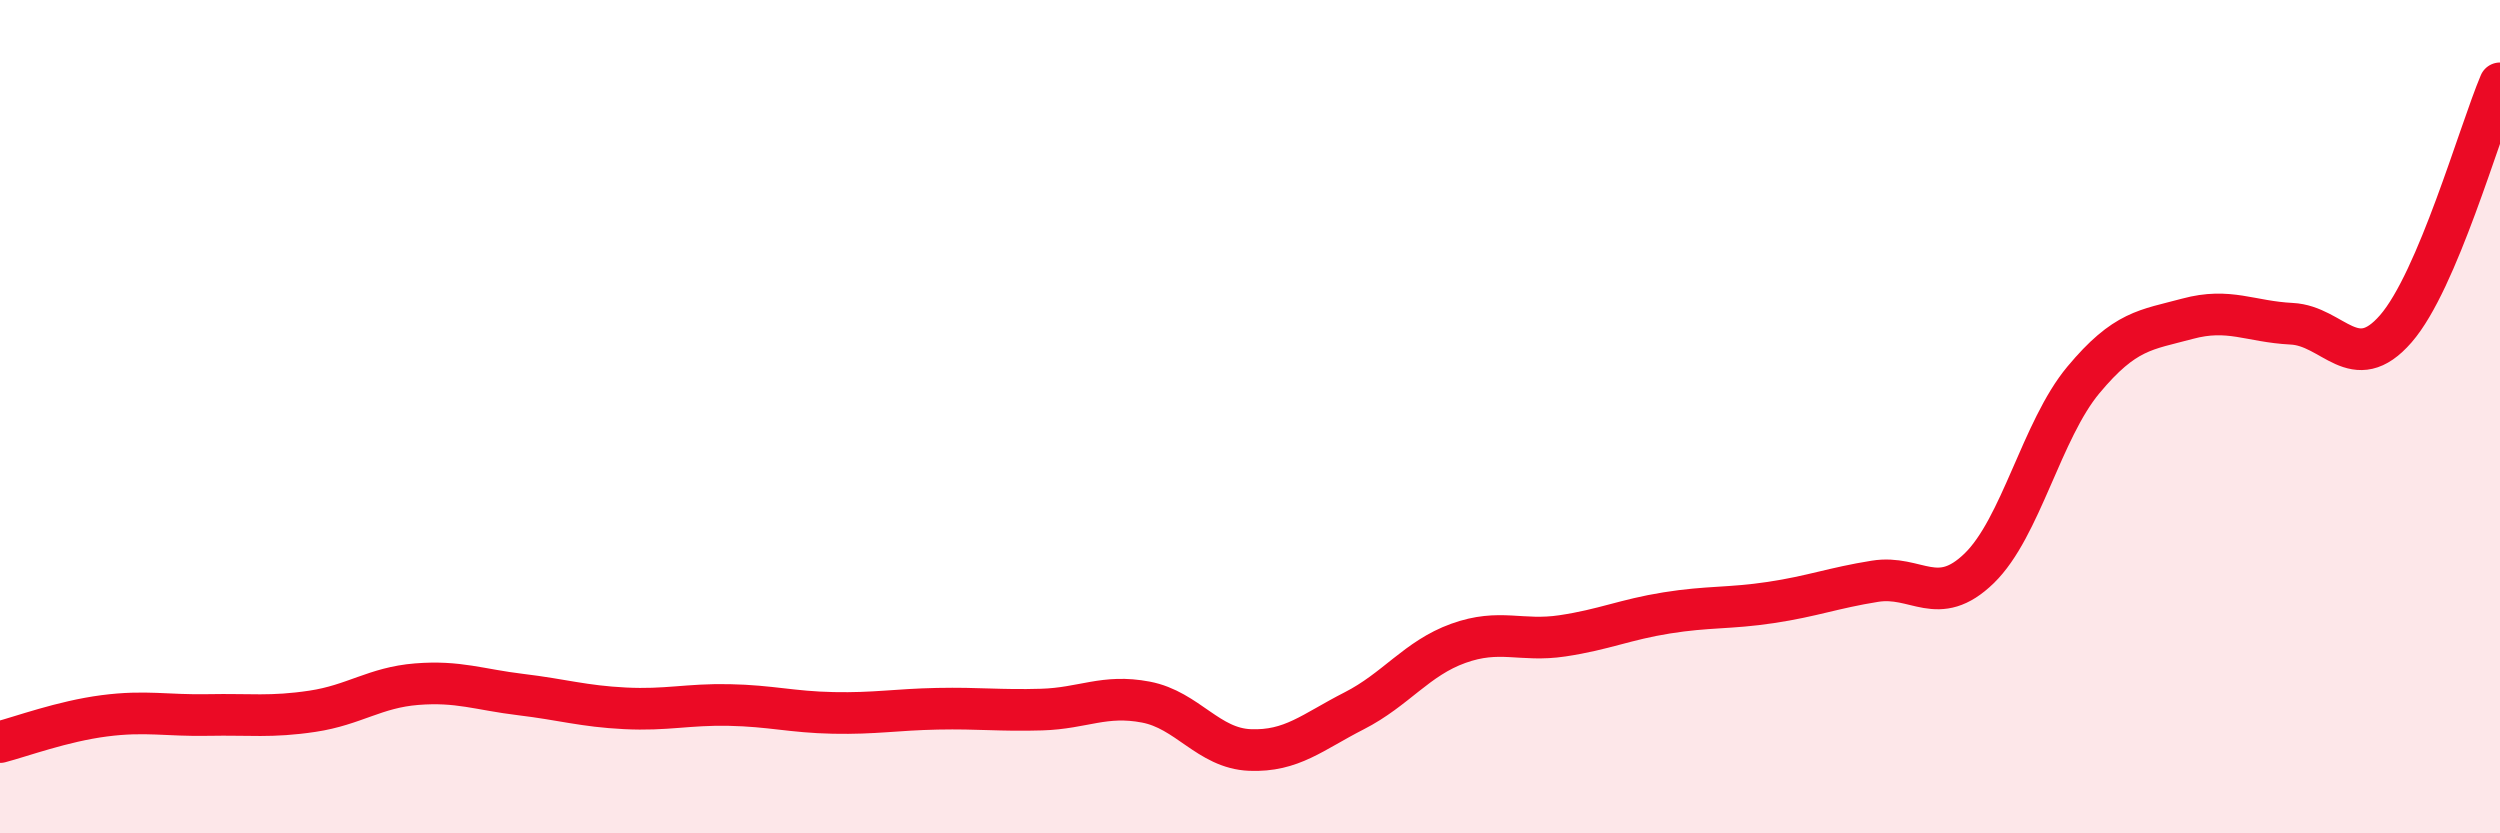
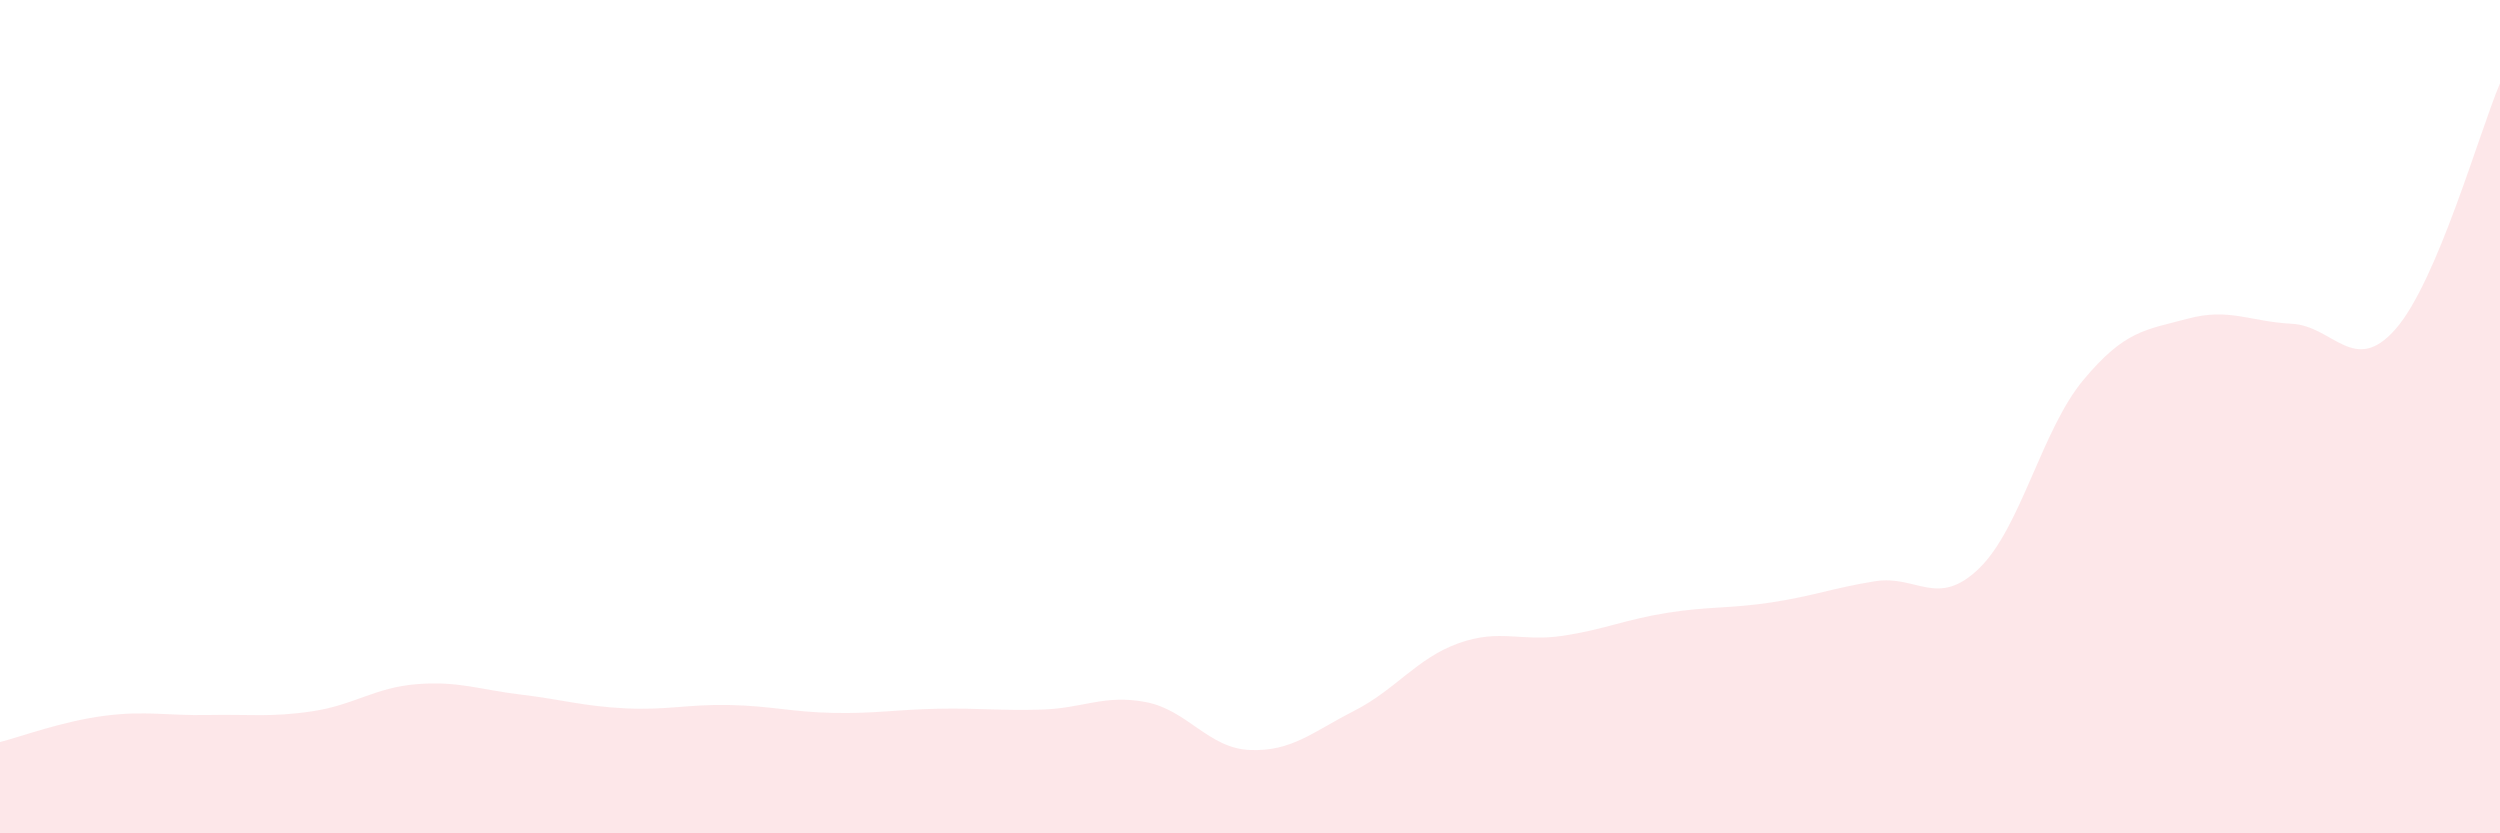
<svg xmlns="http://www.w3.org/2000/svg" width="60" height="20" viewBox="0 0 60 20">
  <path d="M 0,17.81 C 0.5,17.68 1.5,17.31 2.5,17.18 C 3.5,17.05 4,17.18 5,17.16 C 6,17.14 6.5,17.22 7.5,17.07 C 8.5,16.92 9,16.5 10,16.42 C 11,16.34 11.5,16.55 12.5,16.67 C 13.5,16.79 14,16.95 15,17 C 16,17.05 16.5,16.9 17.5,16.92 C 18.5,16.94 19,17.09 20,17.11 C 21,17.13 21.5,17.03 22.5,17.01 C 23.5,16.99 24,17.06 25,17.03 C 26,17 26.5,16.66 27.5,16.85 C 28.5,17.04 29,17.96 30,18 C 31,18.04 31.5,17.57 32.5,17.06 C 33.5,16.55 34,15.8 35,15.44 C 36,15.08 36.5,15.41 37.5,15.26 C 38.5,15.11 39,14.87 40,14.71 C 41,14.55 41.5,14.61 42.5,14.46 C 43.5,14.31 44,14.11 45,13.95 C 46,13.79 46.5,14.61 47.5,13.64 C 48.5,12.67 49,10.32 50,9.12 C 51,7.92 51.5,7.92 52.5,7.65 C 53.5,7.38 54,7.72 55,7.77 C 56,7.82 56.5,9.04 57.5,7.89 C 58.5,6.74 59.5,3.18 60,2L60 20L0 20Z" fill="#EB0A25" opacity="0.1" stroke-linecap="round" stroke-linejoin="round" />
-   <path d="M 0,17.81 C 0.5,17.68 1.5,17.31 2.5,17.18 C 3.5,17.05 4,17.18 5,17.16 C 6,17.14 6.5,17.22 7.5,17.07 C 8.5,16.92 9,16.5 10,16.42 C 11,16.34 11.5,16.55 12.5,16.67 C 13.5,16.79 14,16.95 15,17 C 16,17.05 16.5,16.9 17.5,16.92 C 18.5,16.94 19,17.09 20,17.11 C 21,17.13 21.5,17.03 22.5,17.01 C 23.5,16.99 24,17.06 25,17.03 C 26,17 26.5,16.66 27.5,16.85 C 28.5,17.04 29,17.96 30,18 C 31,18.04 31.5,17.57 32.5,17.06 C 33.5,16.55 34,15.8 35,15.44 C 36,15.08 36.5,15.41 37.5,15.26 C 38.5,15.11 39,14.87 40,14.71 C 41,14.55 41.5,14.61 42.5,14.46 C 43.5,14.31 44,14.11 45,13.95 C 46,13.79 46.5,14.61 47.5,13.64 C 48.5,12.67 49,10.32 50,9.12 C 51,7.92 51.5,7.92 52.5,7.65 C 53.5,7.38 54,7.72 55,7.77 C 56,7.82 56.5,9.04 57.5,7.89 C 58.5,6.74 59.5,3.18 60,2" stroke="#EB0A25" stroke-width="1" fill="none" stroke-linecap="round" stroke-linejoin="round" />
</svg>